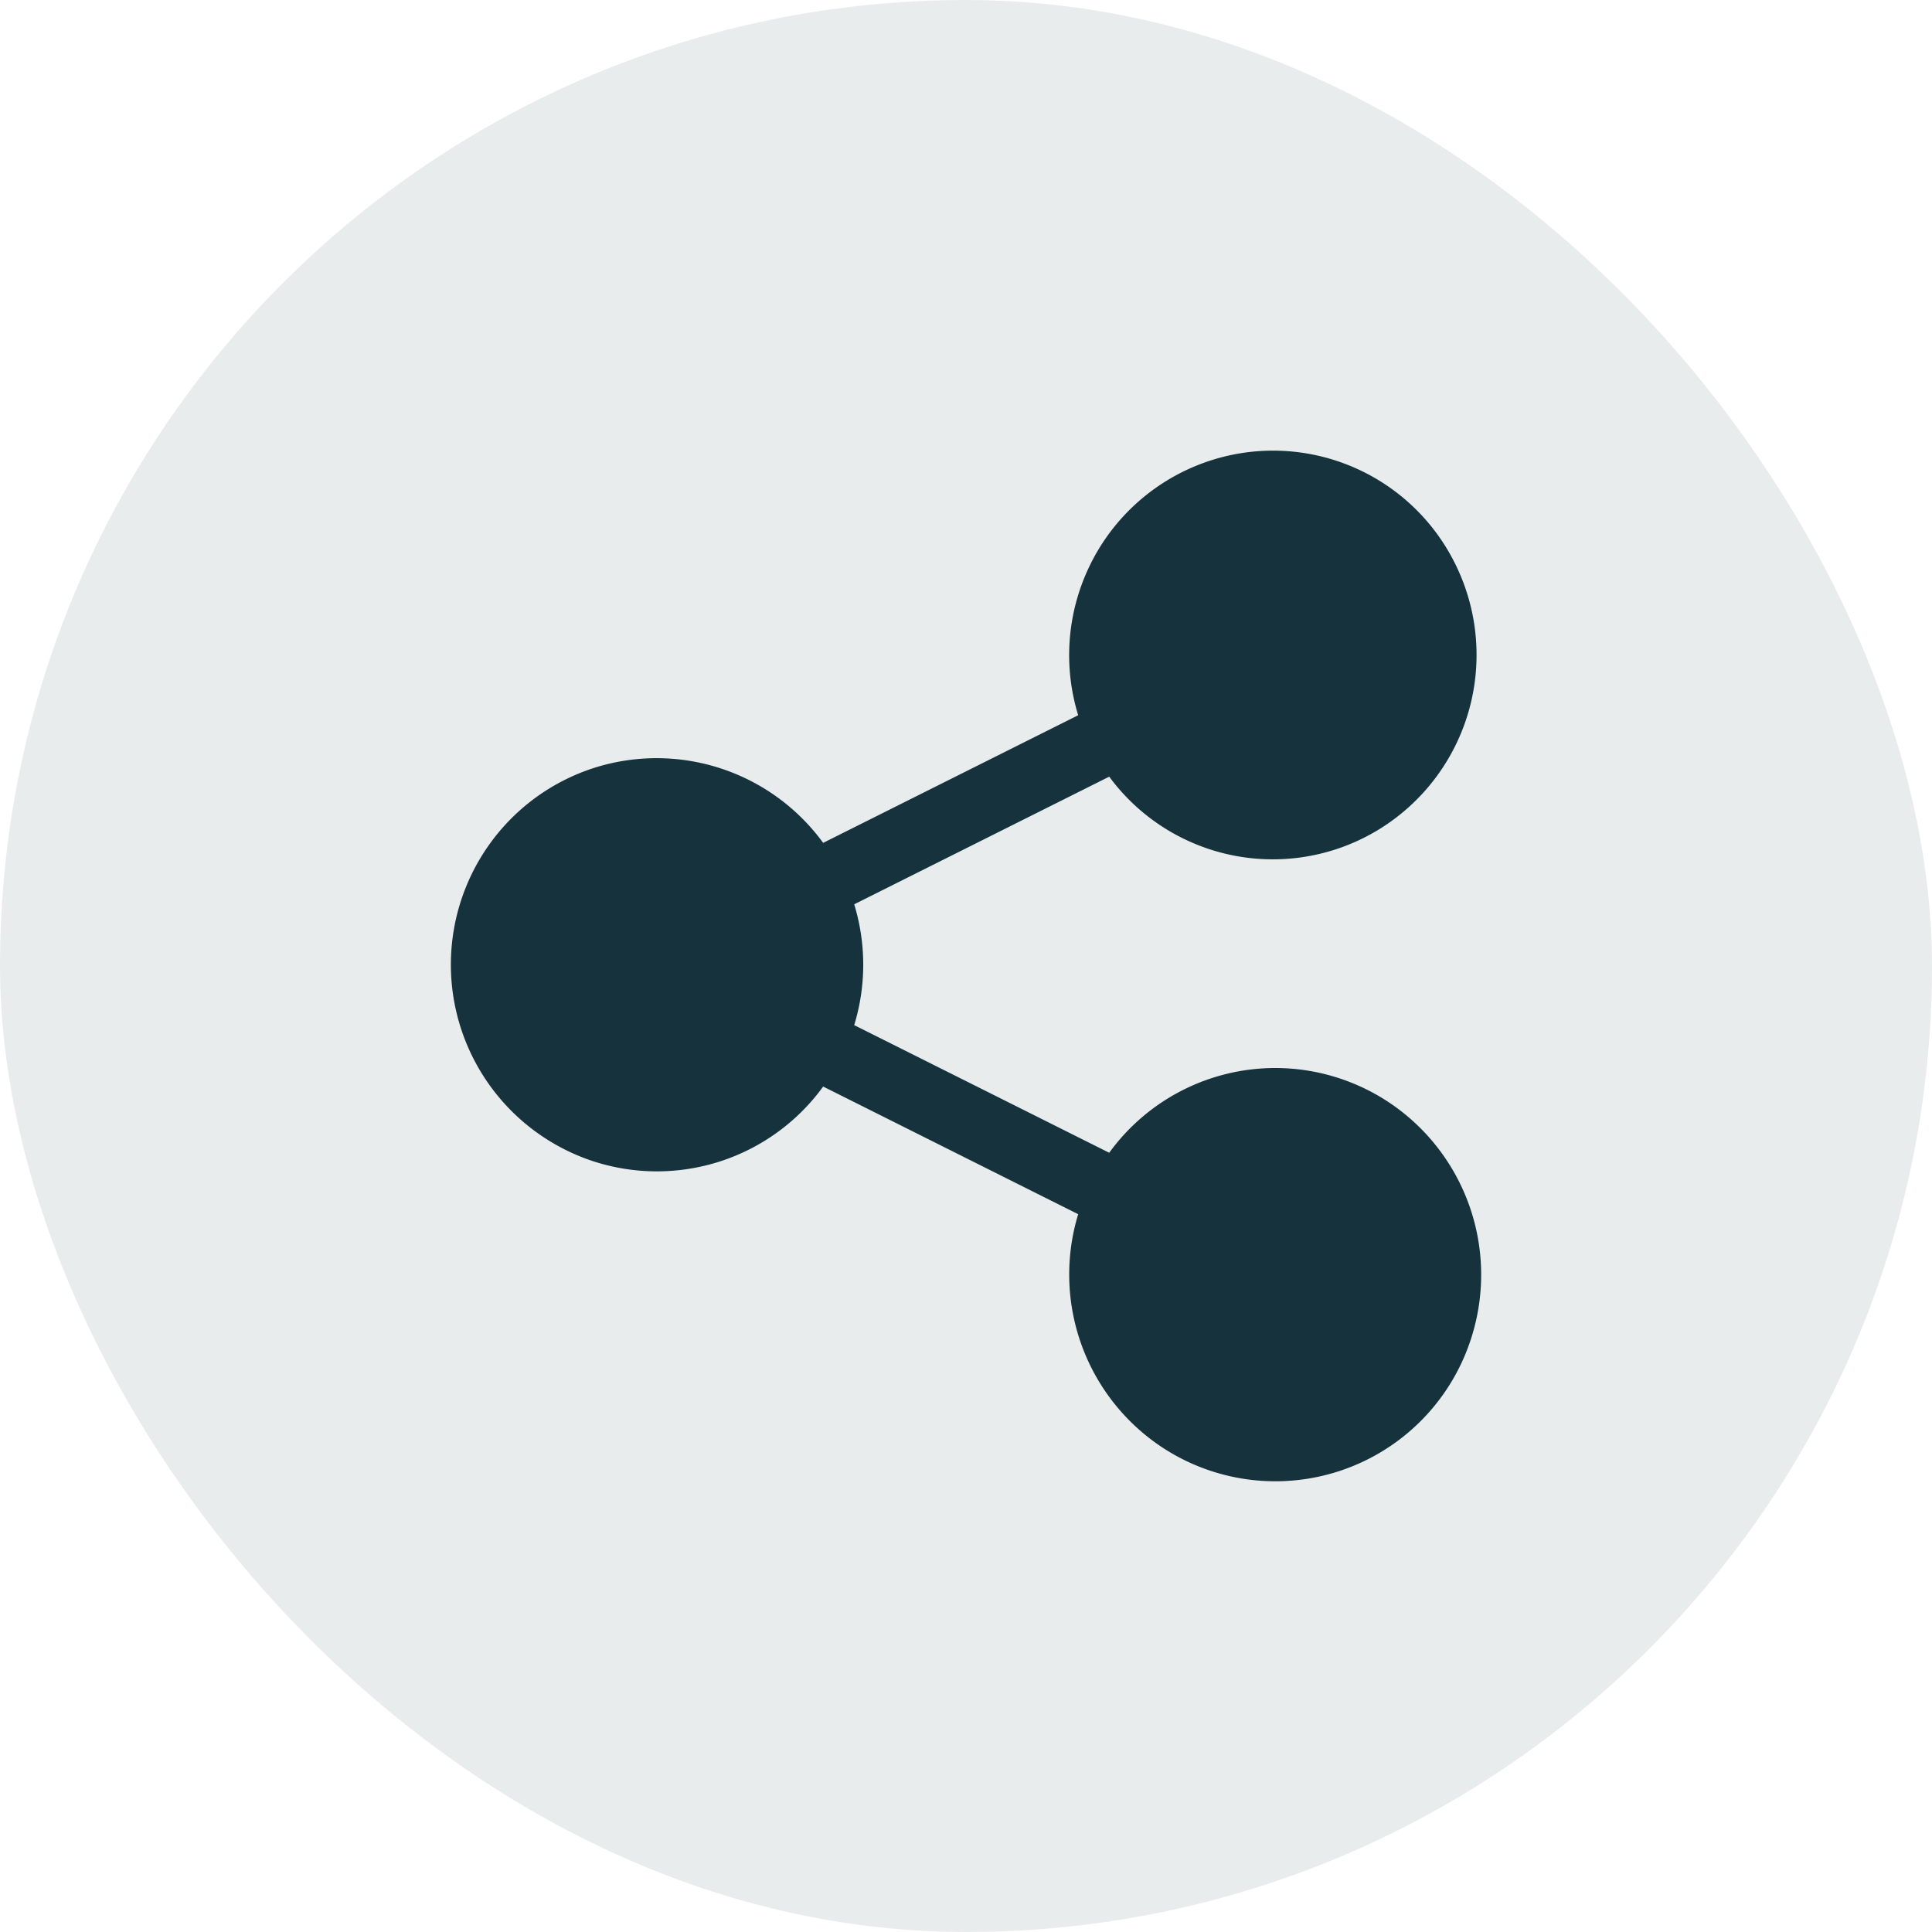
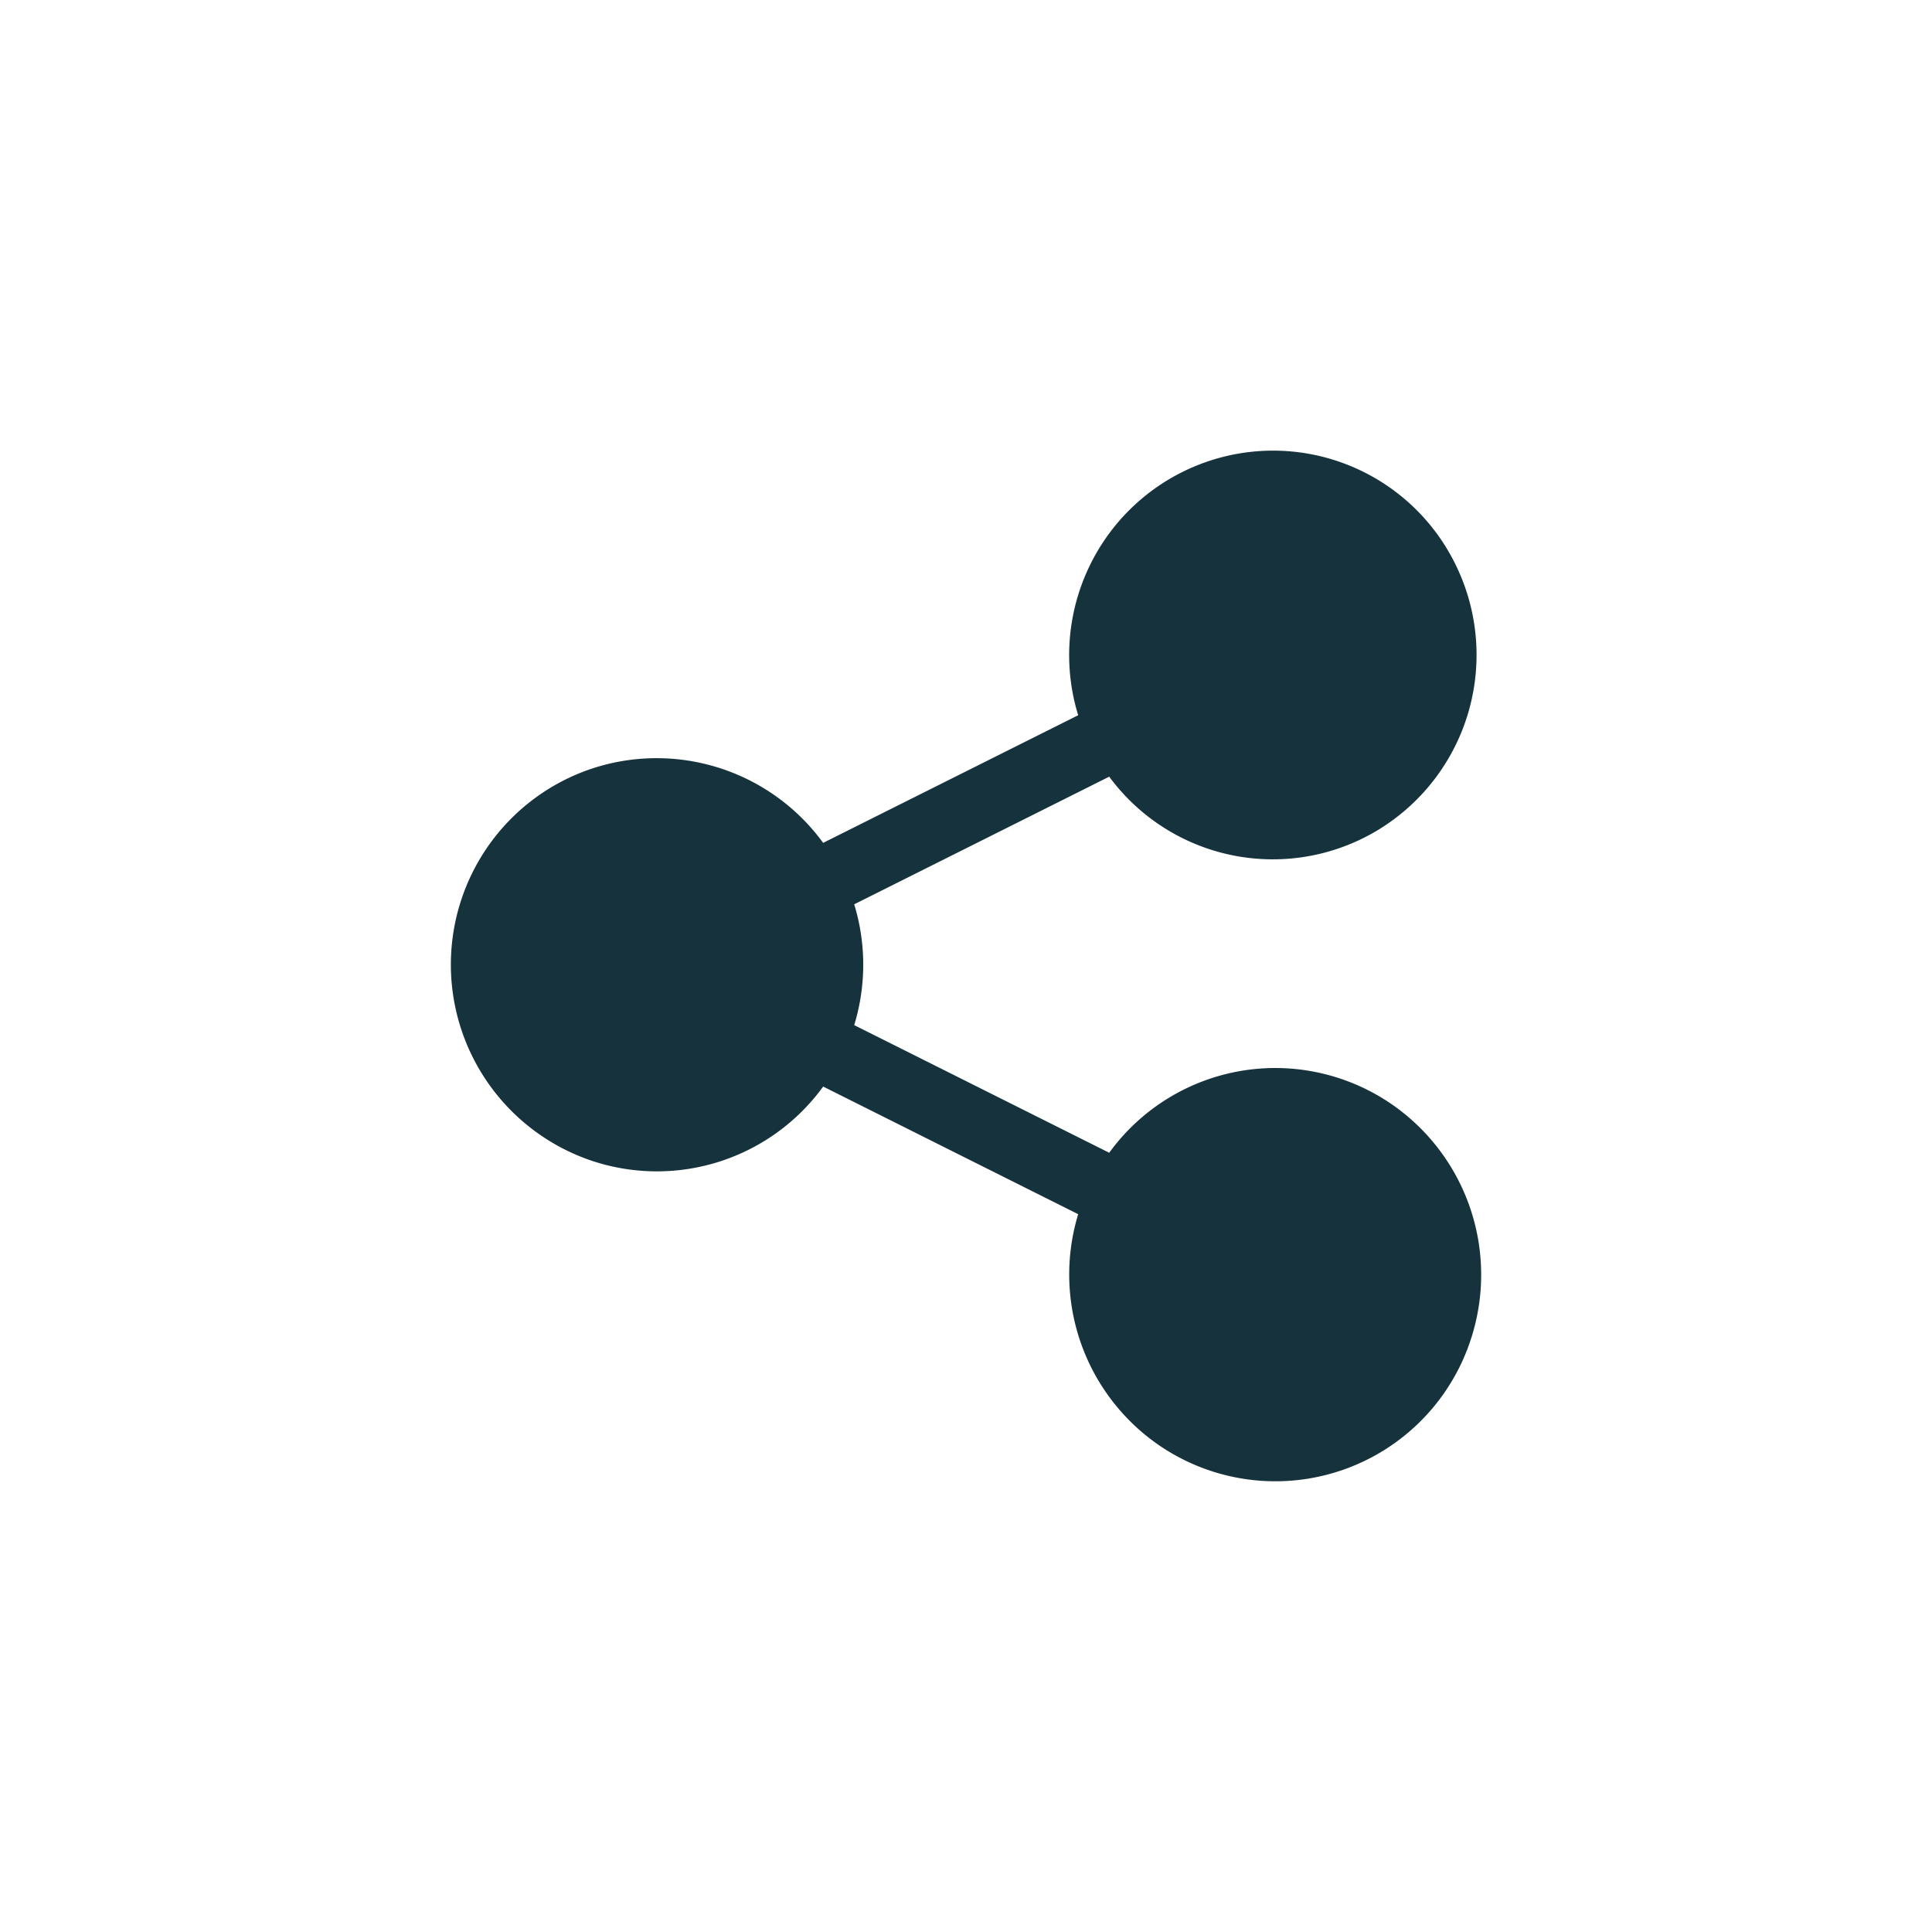
<svg xmlns="http://www.w3.org/2000/svg" width="30" height="30" fill="none">
-   <rect width="30" height="30" rx="15" fill="#14323D" fill-opacity=".09" />
  <path d="M19.8 16.584a3.187 3.187 0 0 0-2.576 1.316l-3.96-1.982a3.208 3.208 0 0 0 0-1.876l3.96-1.982a3.155 3.155 0 0 0 4.203.81 3.18 3.18 0 0 0 1.161-4.131 3.154 3.154 0 0 0-4.006-1.51 3.167 3.167 0 0 0-1.673 1.58 3.18 3.18 0 0 0-.167 2.297l-3.96 1.982a3.2 3.2 0 0 0-3.576-1.158 3.2 3.2 0 0 0-1.596 1.166 3.214 3.214 0 0 0 1.596 4.934 3.19 3.19 0 0 0 3.576-1.158l3.96 1.982a3.217 3.217 0 0 0 1.213 3.558 3.193 3.193 0 0 0 4.895-1.649 3.217 3.217 0 0 0-1.174-3.57 3.193 3.193 0 0 0-1.875-.609z" fill="#15323D" />
</svg>